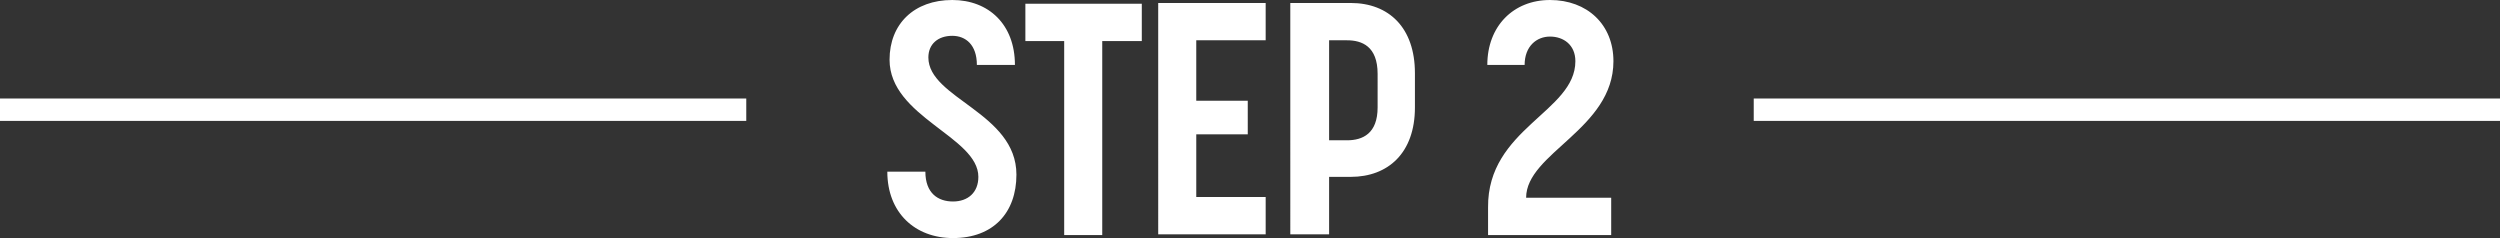
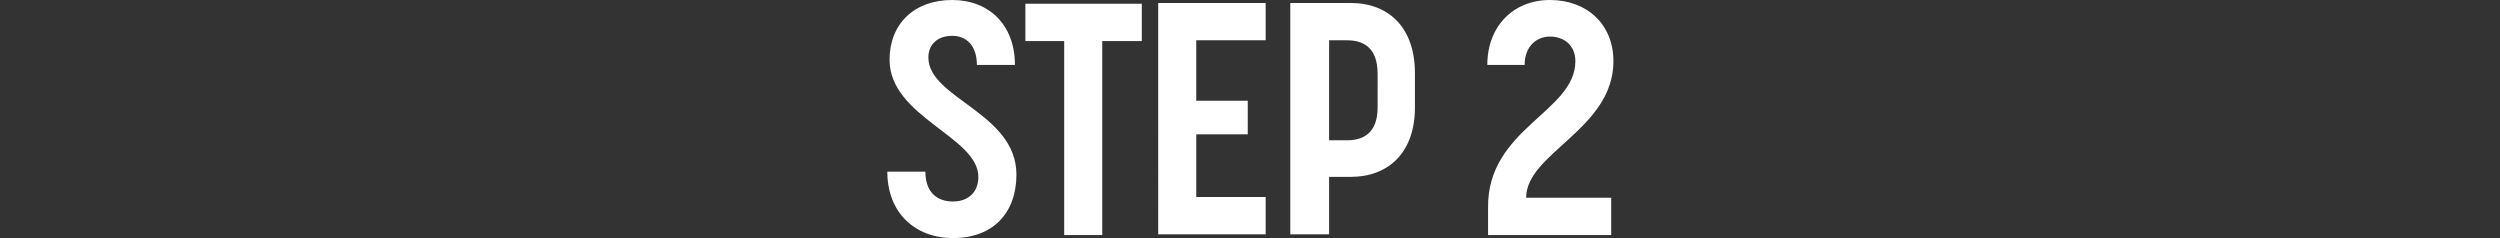
<svg xmlns="http://www.w3.org/2000/svg" version="1.1" id="レイヤー_1" x="0" y="0" viewBox="0 0 335 31.9" style="enable-background:new 0 0 335 31.9" xml:space="preserve">
  <rect x="0" y="0" width="335" height="31.9" fill="#333333" stroke="none" />
  <style>.st0{fill:#fff}.st1{fill:none;stroke:#fff;stroke-width:3;stroke-miterlimit:10}</style>
  <path class="st0" d="M118.9 23h5.1c0 2.9 1.7 4 3.7 4s3.4-1.2 3.4-3.3c0-5.4-11.9-8-11.9-15.7 0-4.8 3.3-8 8.4-8 4.9 0 8.4 3.3 8.4 8.7h-5.1c0-2.7-1.5-3.9-3.3-3.9-1.9 0-3.2 1.1-3.2 2.9 0 5.5 11.8 7.4 11.8 15.7 0 5.1-3.1 8.5-8.5 8.5-5.1 0-8.8-3.4-8.8-8.9zM142.6 5.5h-5.2v-5H153v5h-5.3v26h-5.1v-26zM155.2.4h14.4v5h-9.3v8.1h6.9V18h-6.9v8.4h9.3v5h-14.4V.4zM172.9.4h8.1c5.1 0 8.6 3.3 8.6 9.4v4.6c0 6.1-3.6 9.3-8.6 9.3h-2.9v7.7h-5.2V.4zm7.6 18.4c2.1 0 4.1-.9 4.1-4.4V9.9c0-3.7-2.1-4.5-4.1-4.5h-2.4v13.4h2.4zM211.1 8.2c0-2.2-1.6-3.3-3.4-3.3-1.8 0-3.4 1.3-3.4 3.8h-5c0-5.2 3.5-8.7 8.4-8.7 5 0 8.5 3.3 8.5 8.2 0 9.1-11.7 12.3-11.7 18.3h11.4v5h-16.5v-3.7c-.1-10.6 11.7-12.8 11.7-19.6z" />
  <g>
-     <path class="st1" d="M0 14.7h100M235 14.7h100" />
-   </g>
+     </g>
</svg>